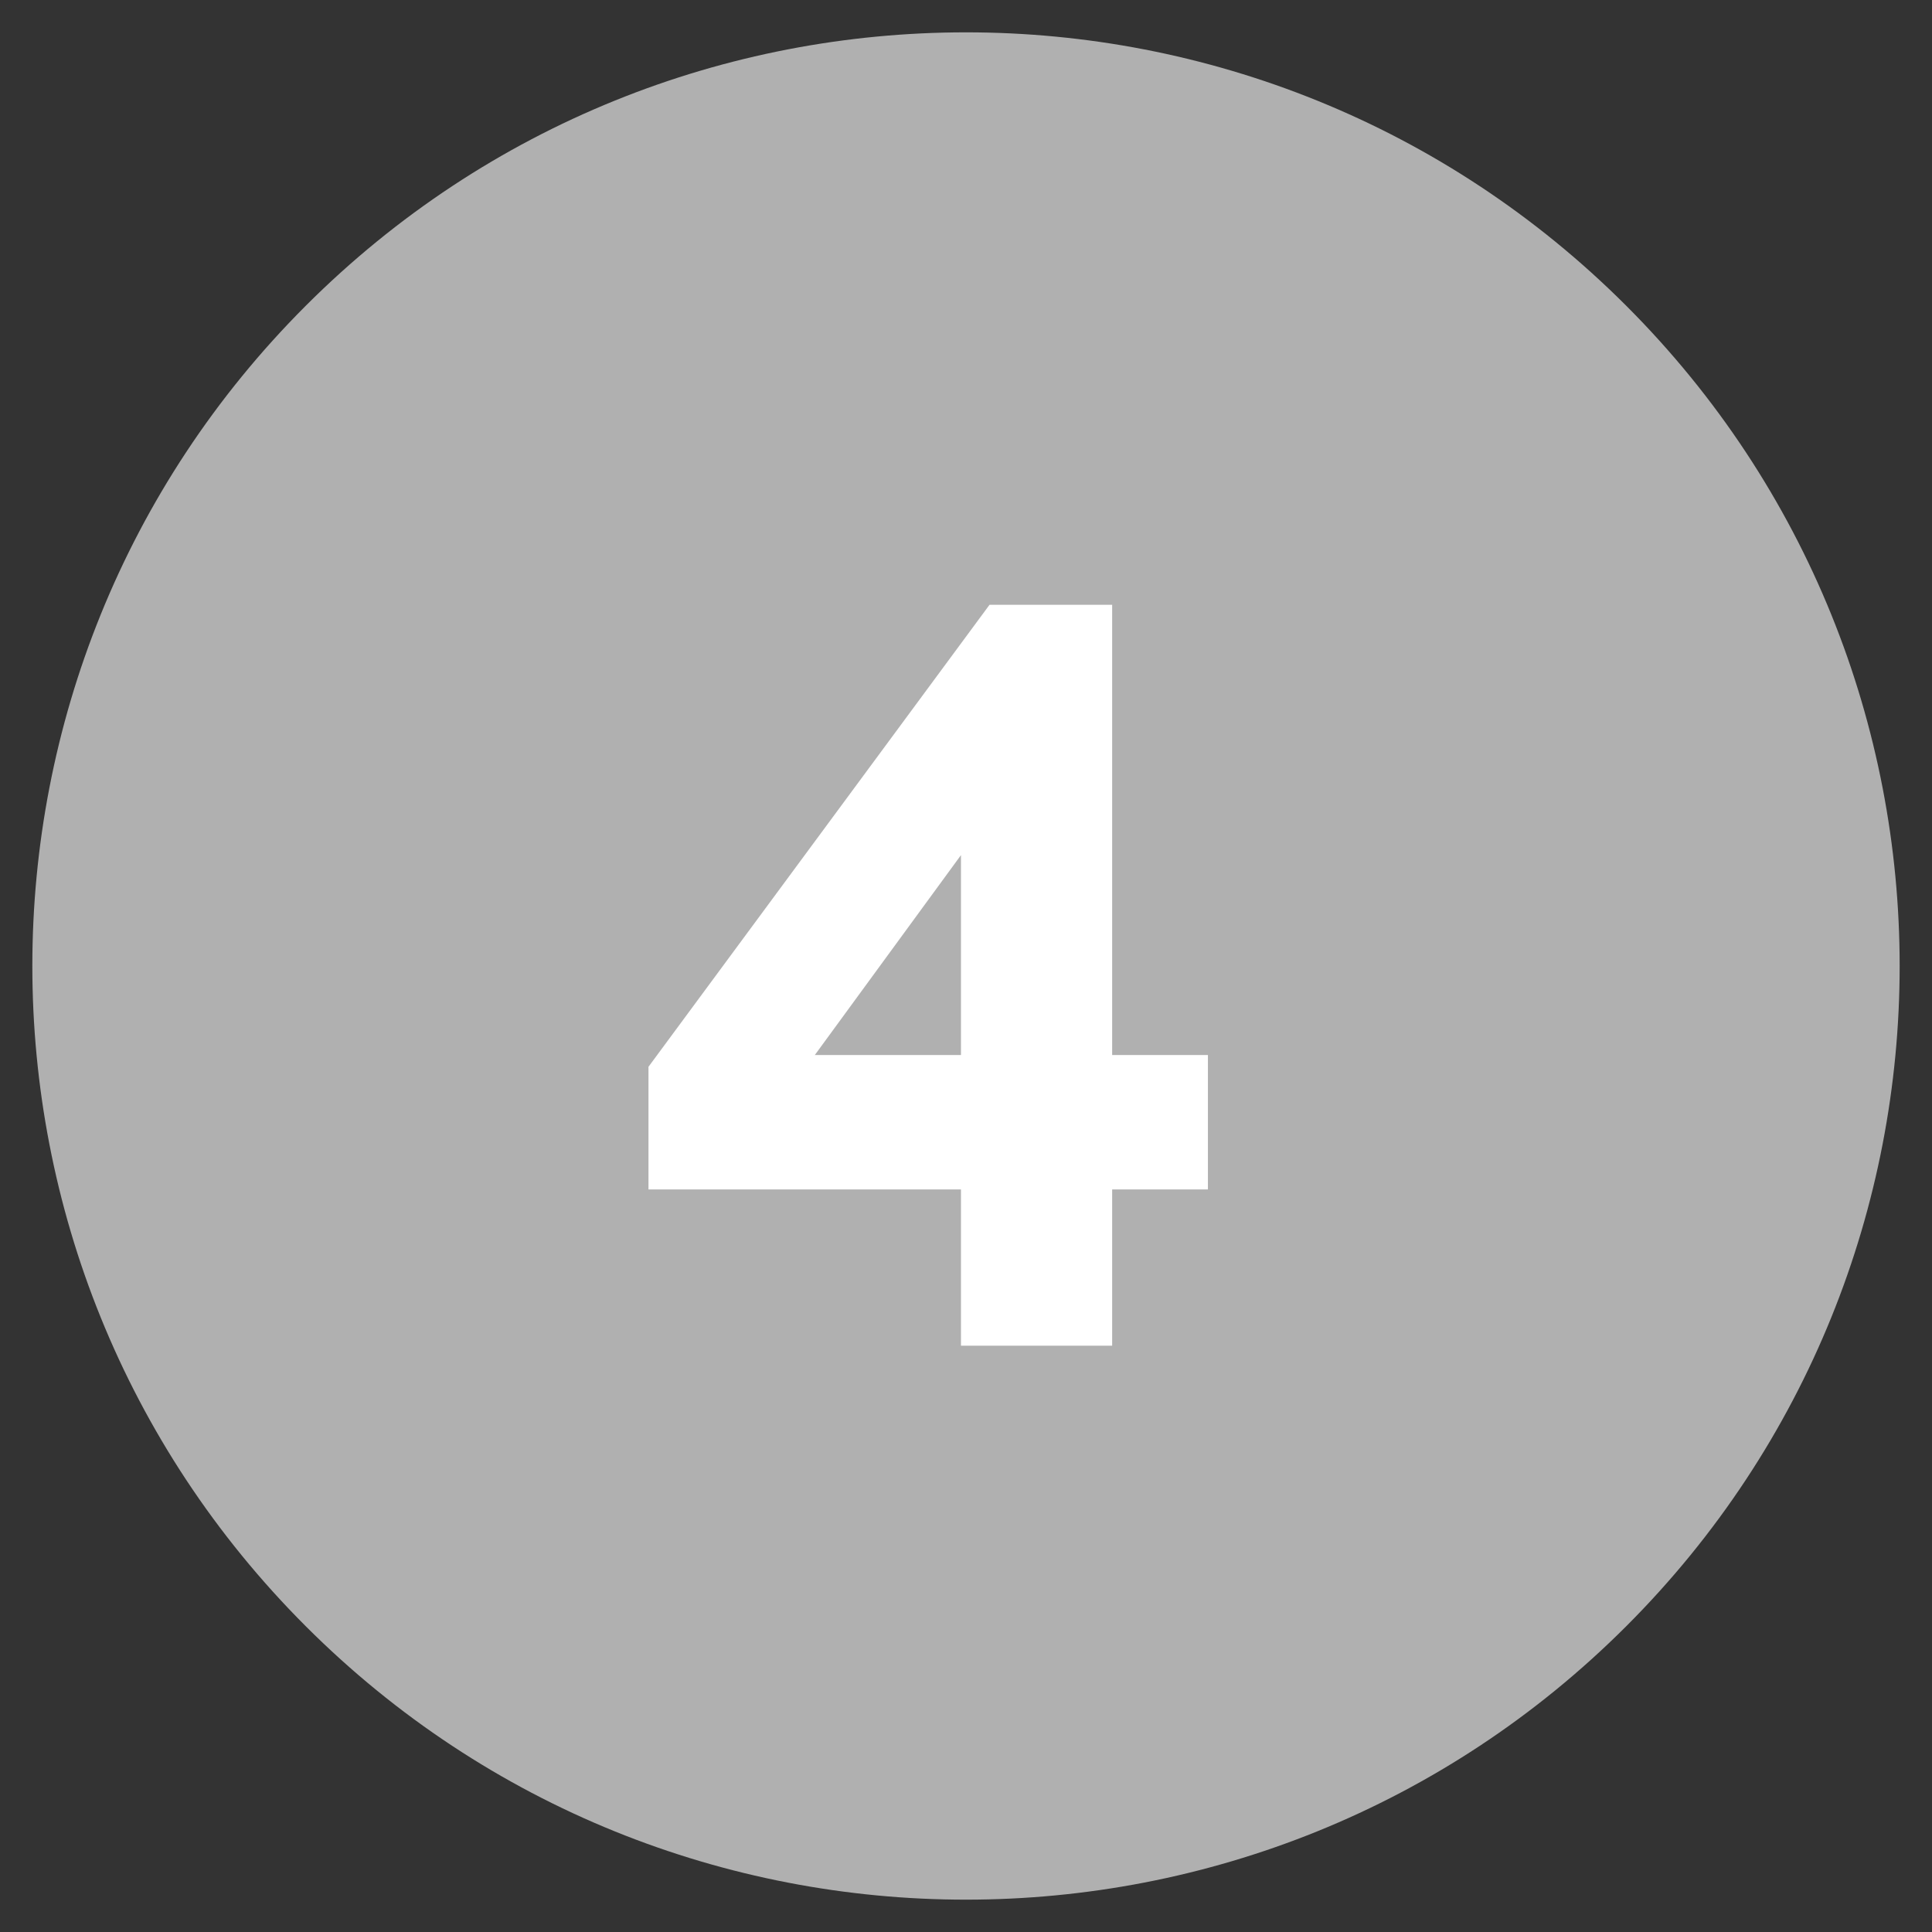
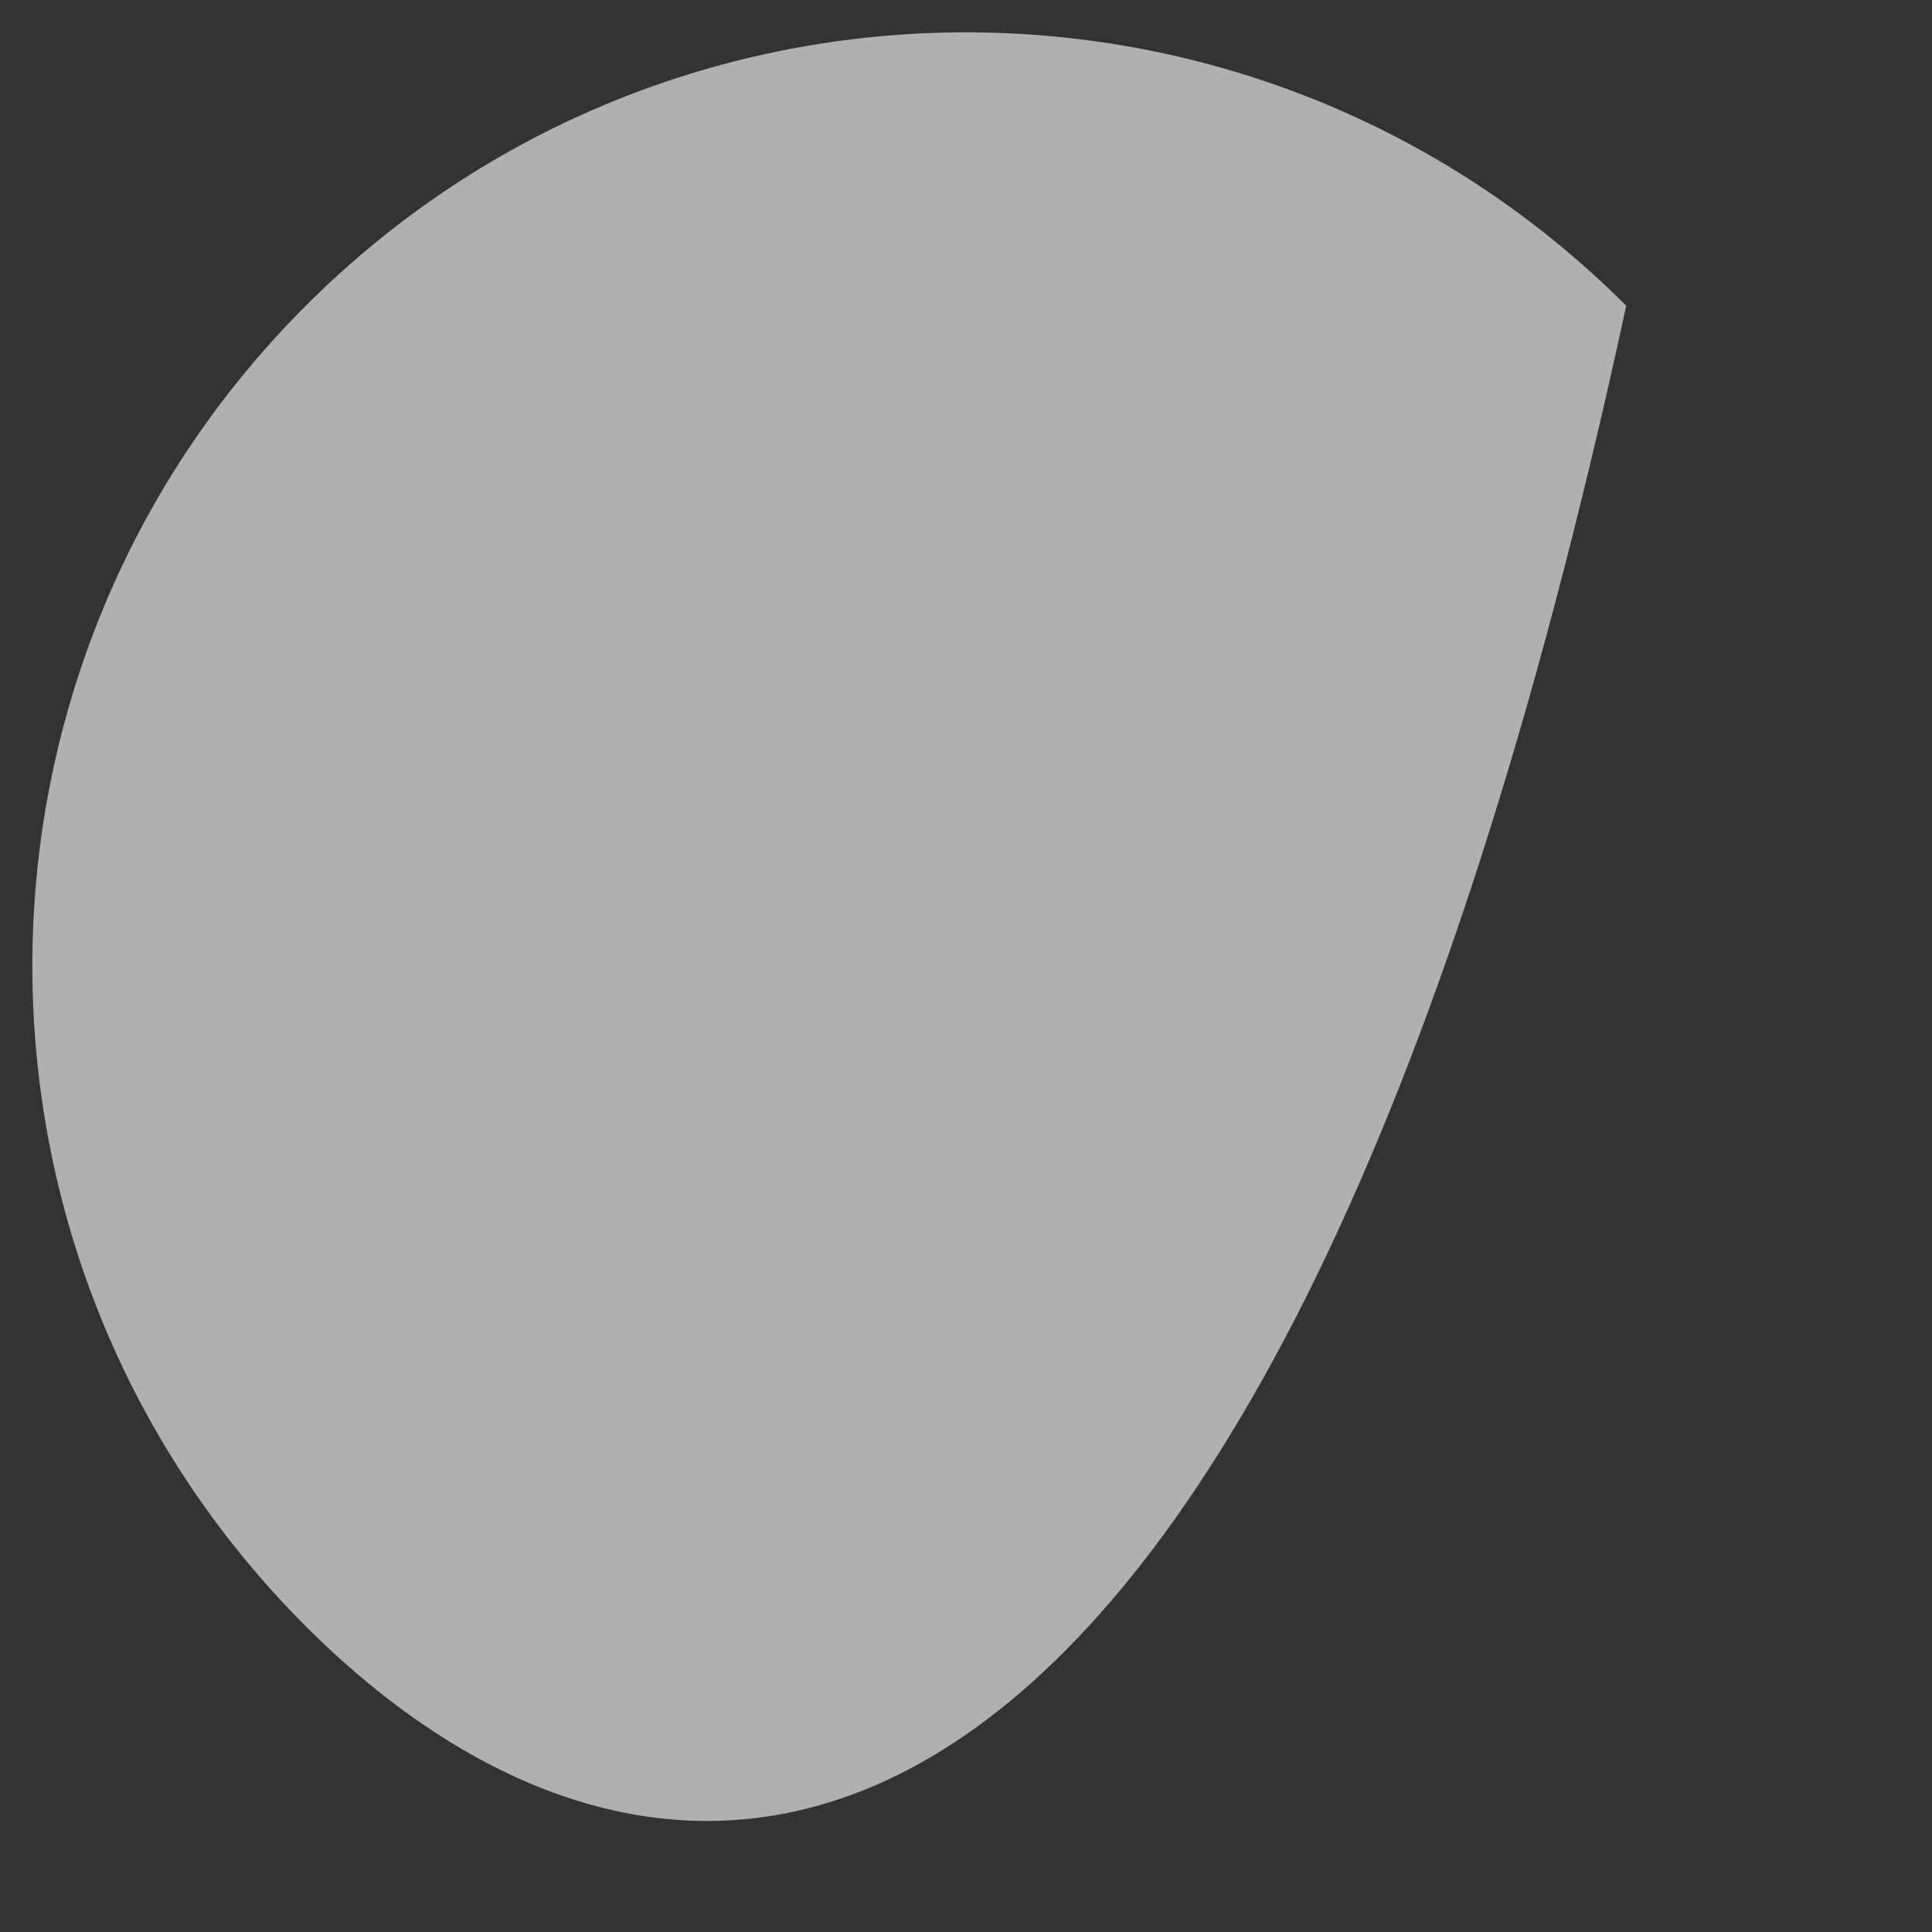
<svg xmlns="http://www.w3.org/2000/svg" version="1.1" id="Layer_1" x="0px" y="0px" viewBox="0 0 115 115" style="enable-background:new 0 0 115 115;" xml:space="preserve">
  <rect x="0" y="0" width="115" height="115" fill="#333333" stroke="none" />
  <style type="text/css">
	.st0{fill:#B0B0B0;}
	.st1{fill:#FFFFFF;}
</style>
  <g>
-     <path class="st0" d="M18.2,96.8L18.2,96.8c-21.7-21.7-21.7-56.9,0-78.6l0,0c21.7-21.7,56.9-21.7,78.6,0l0,0   c21.7,21.7,21.7,56.9,0,78.6l0,0C75.1,118.5,39.9,118.5,18.2,96.8z" />
+     <path class="st0" d="M18.2,96.8L18.2,96.8c-21.7-21.7-21.7-56.9,0-78.6l0,0c21.7-21.7,56.9-21.7,78.6,0l0,0   l0,0C75.1,118.5,39.9,118.5,18.2,96.8z" />
    <g>
-       <path class="st1" d="M71.9,62.8v8h-5.7v9.3h-9v-9.3H38.6v-7.3L58.9,36h7.3v26.8H71.9z M57.2,50.9l-8.7,11.9h8.7V50.9z" />
-     </g>
+       </g>
  </g>
</svg>